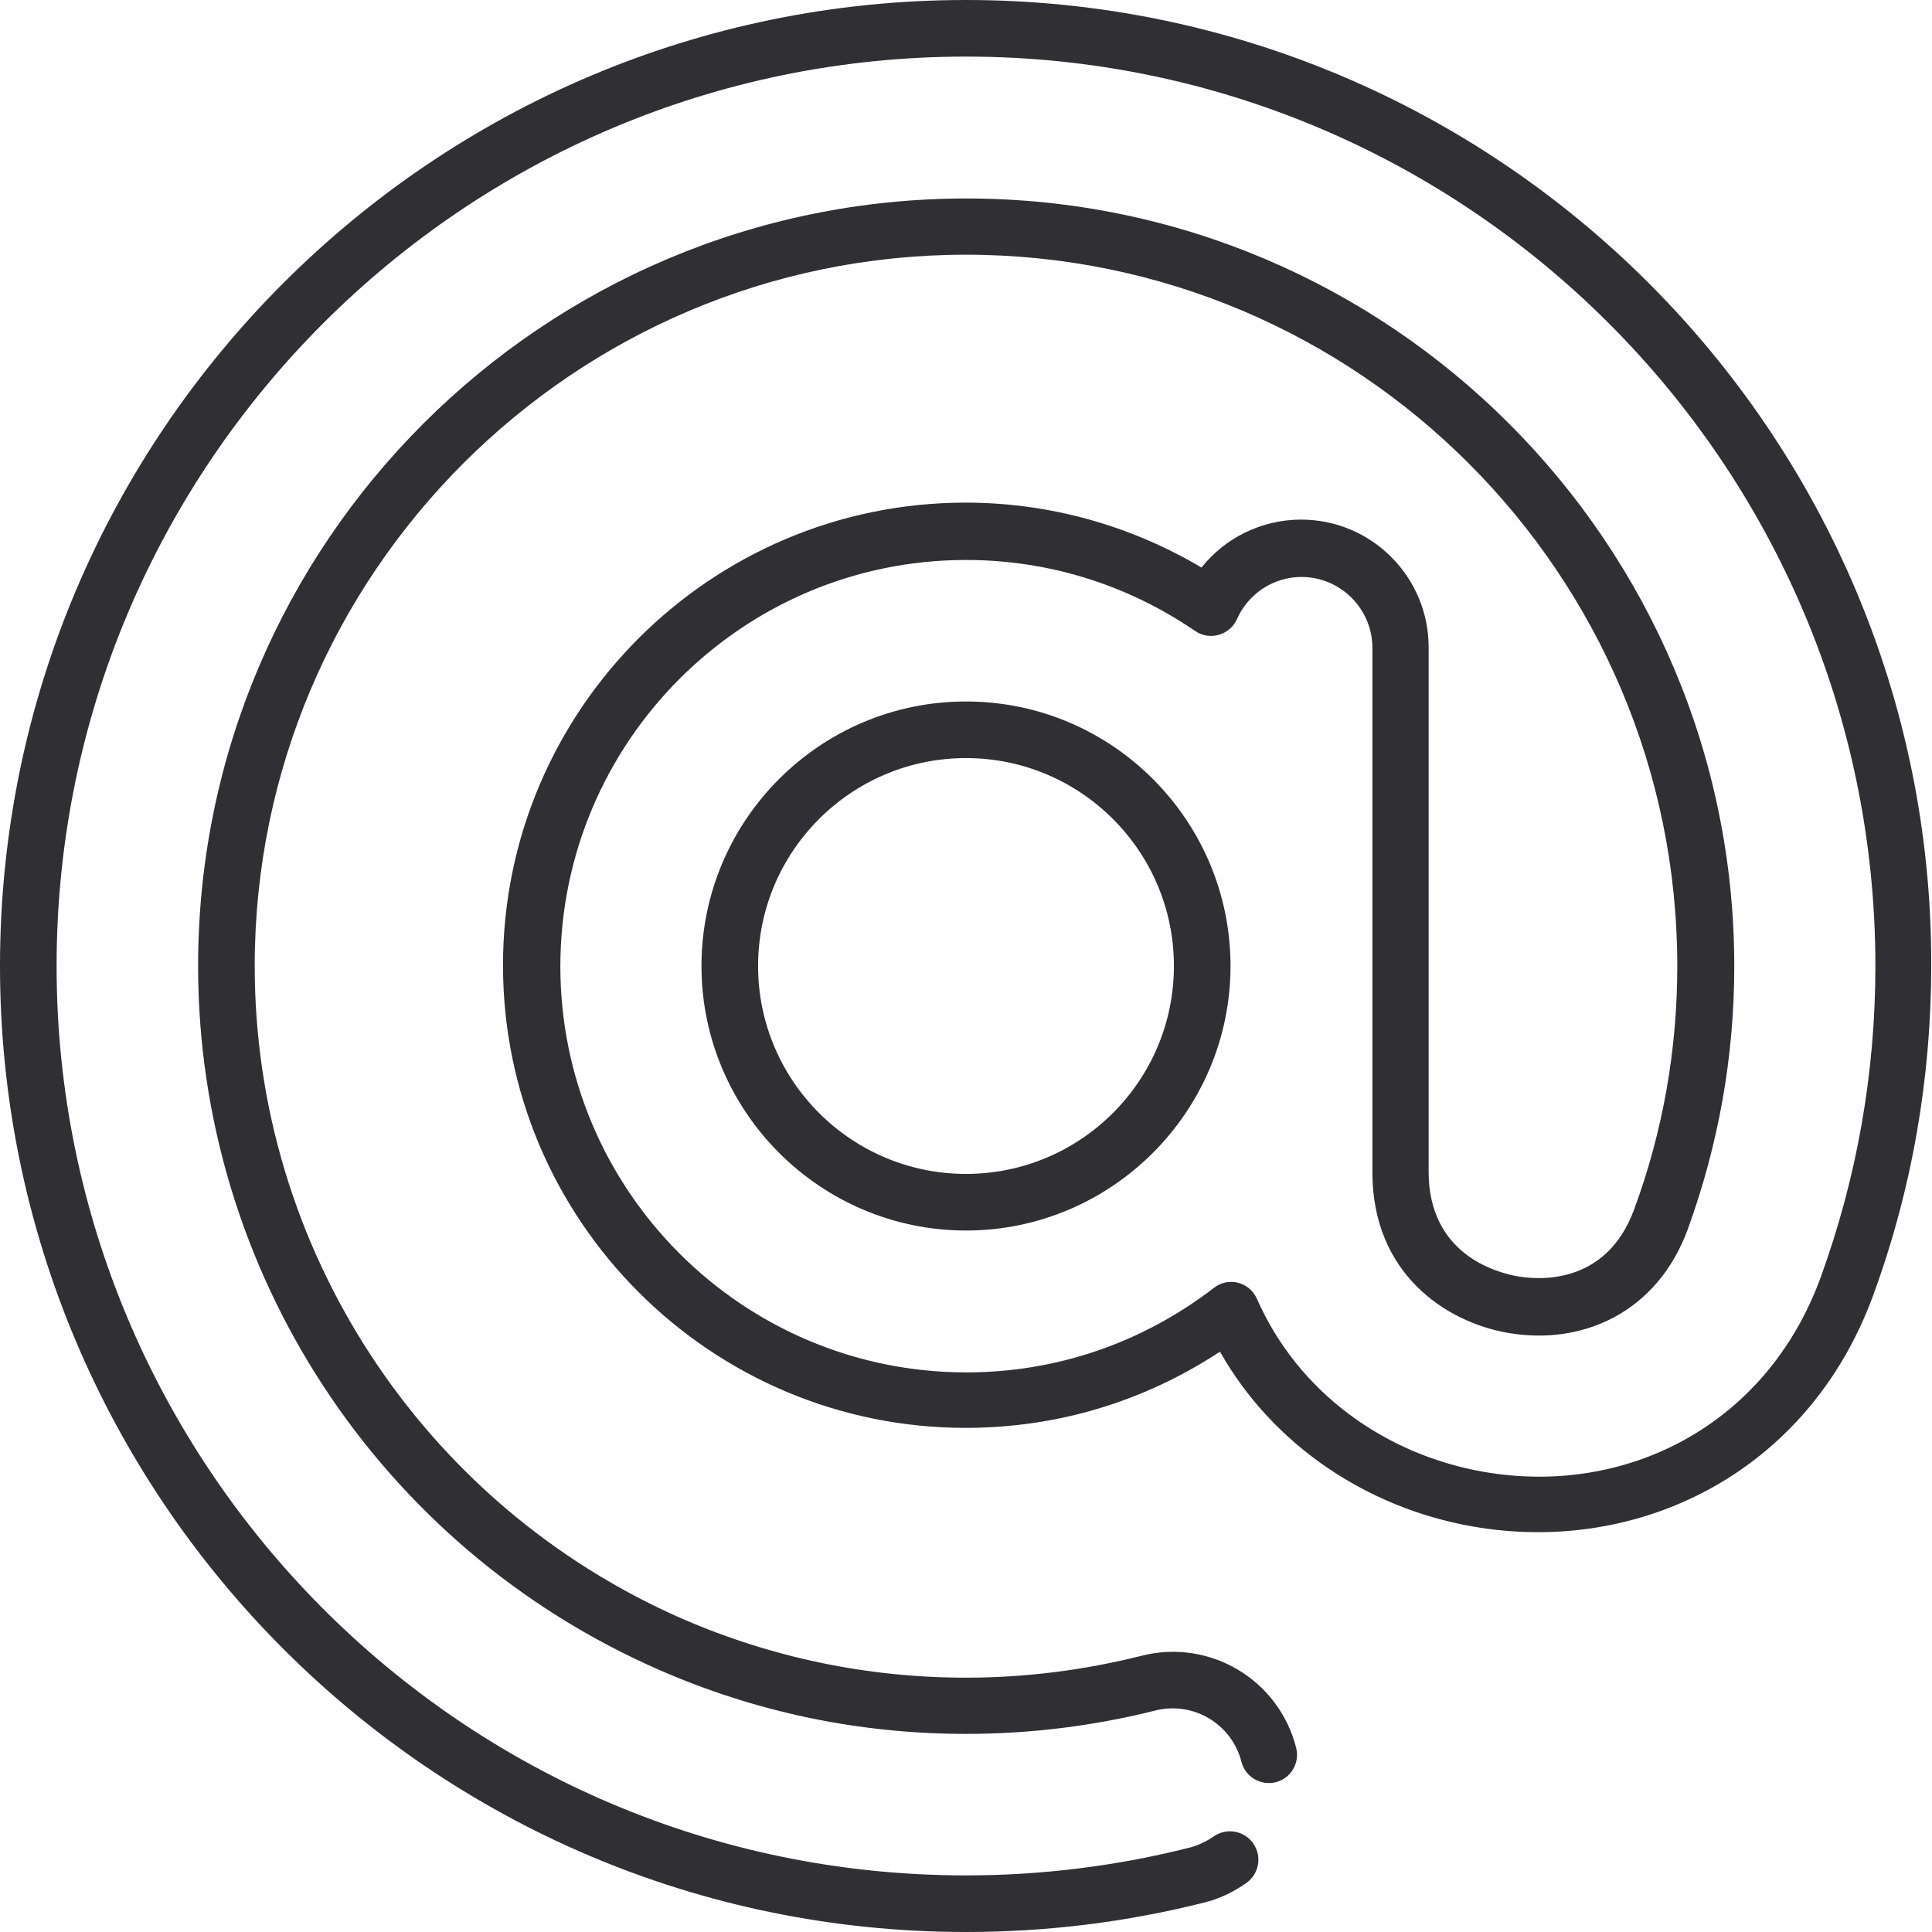
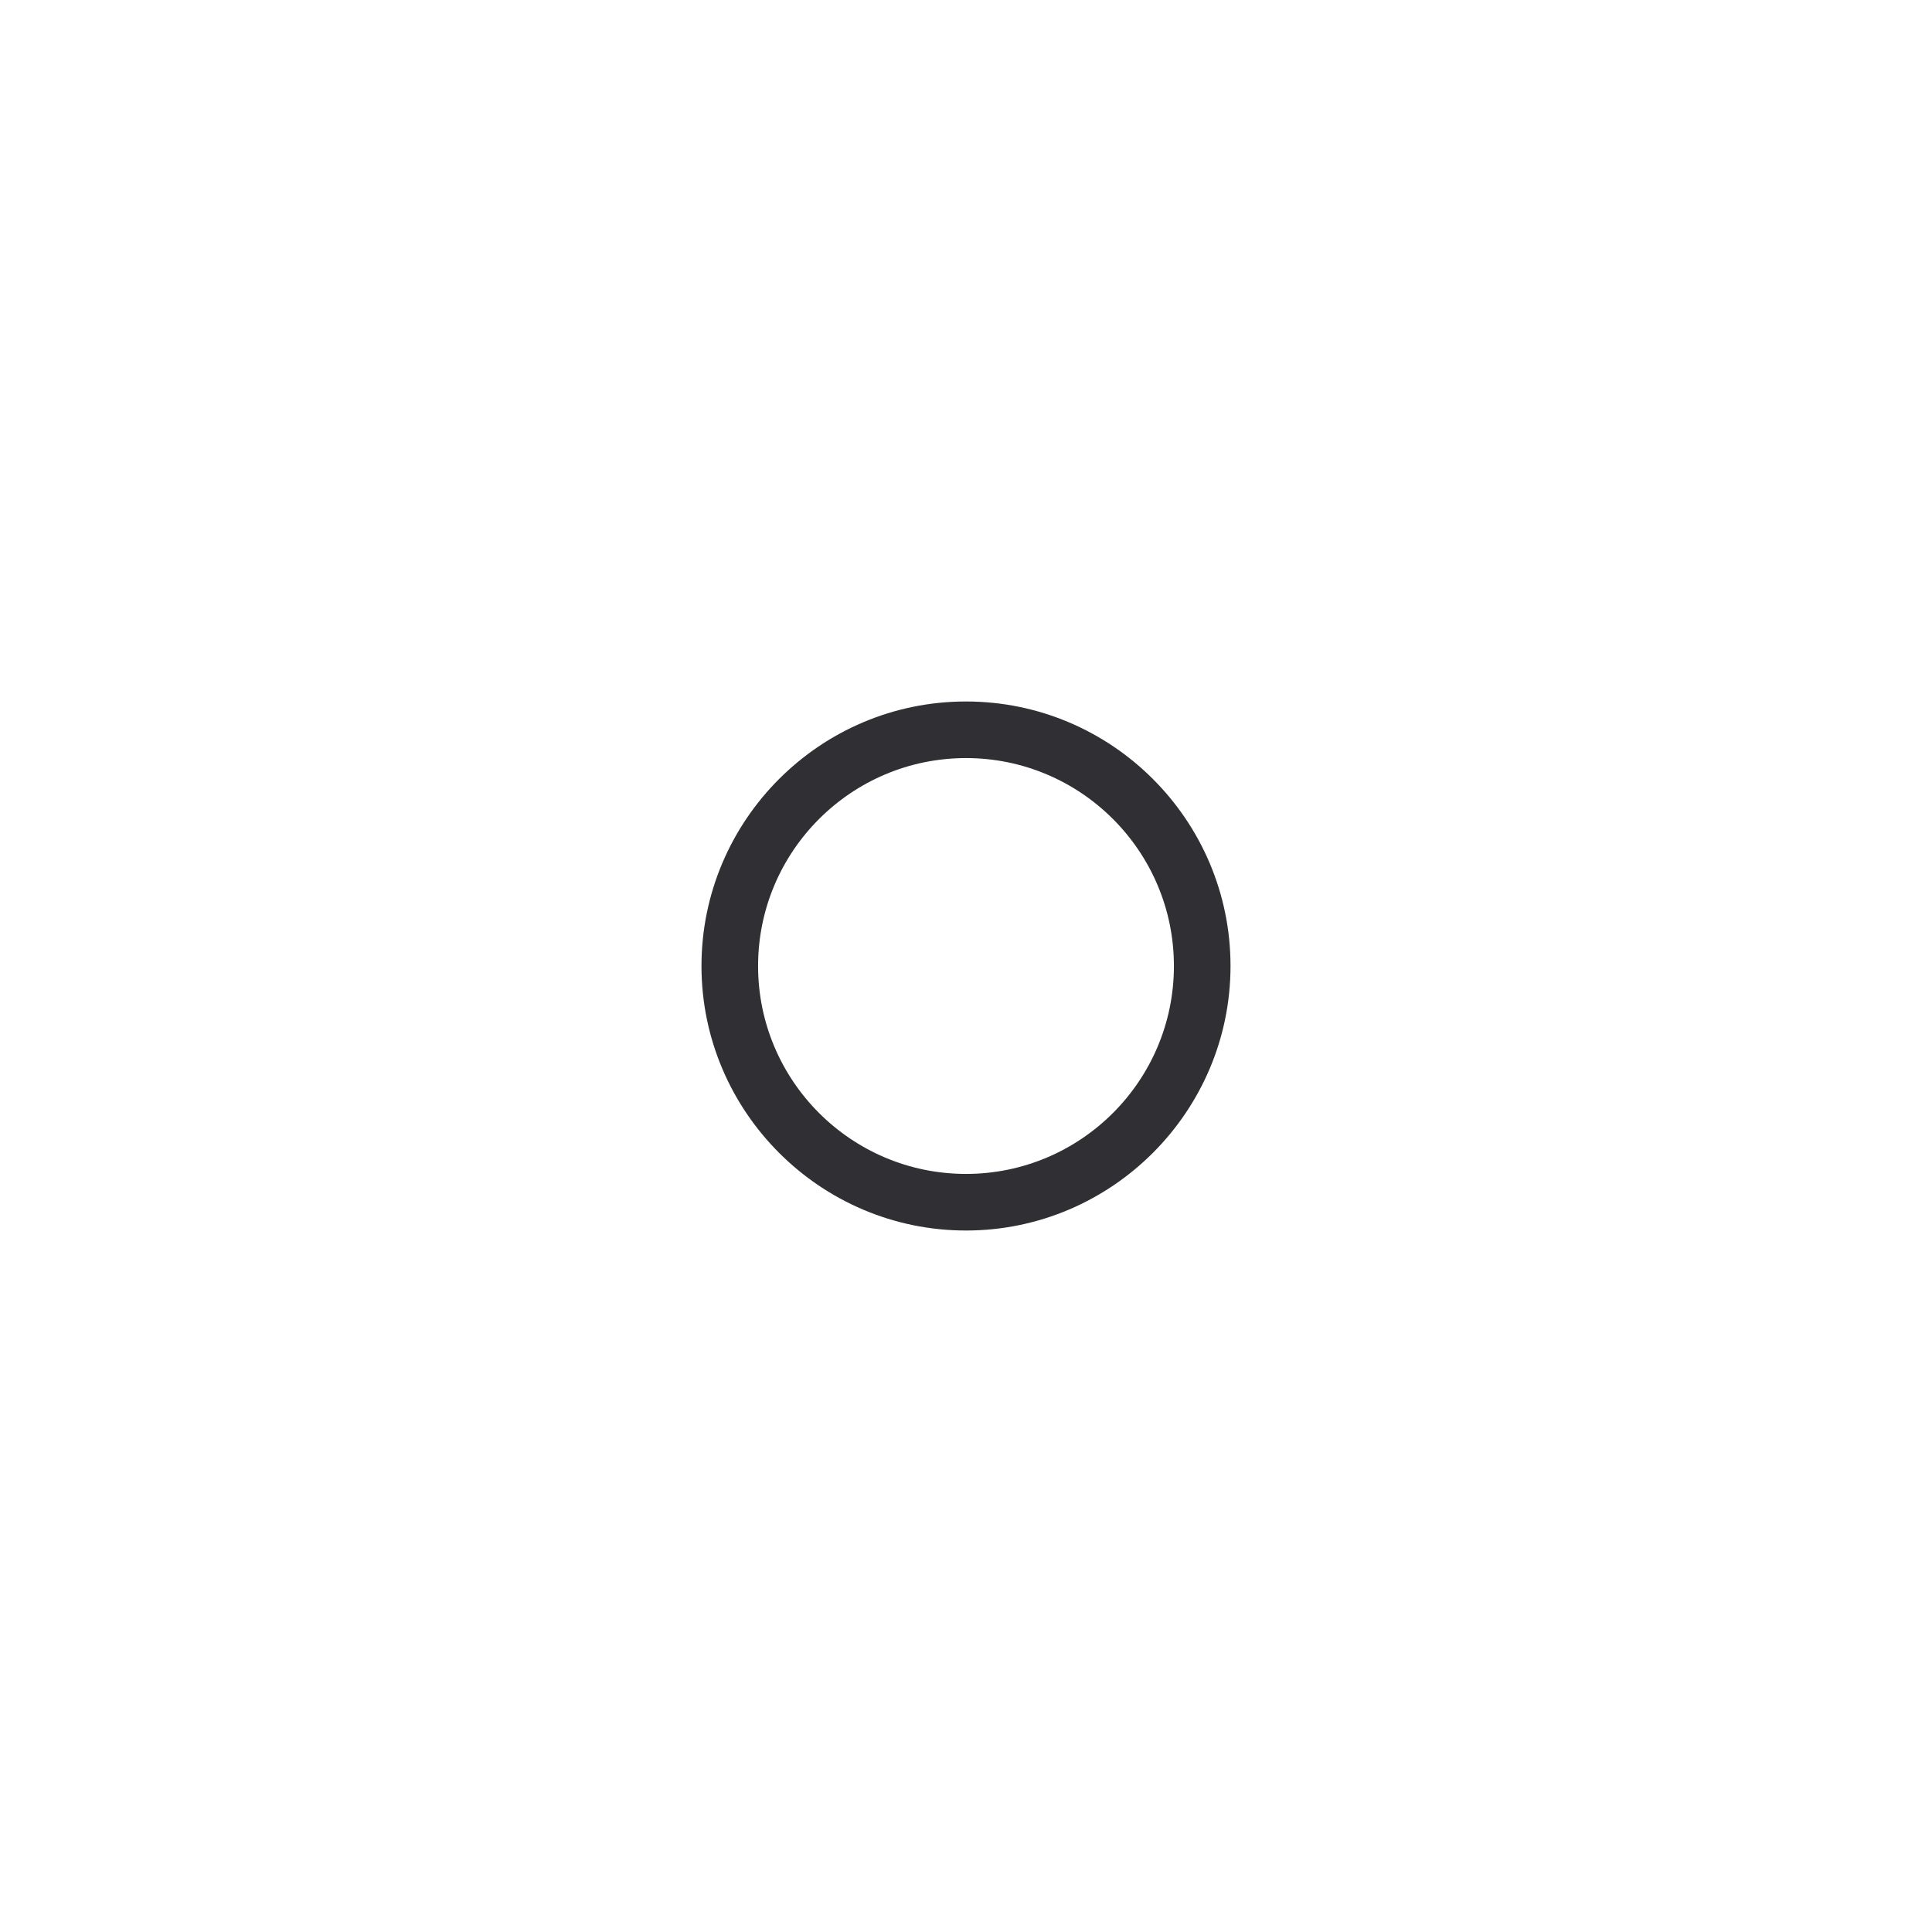
<svg xmlns="http://www.w3.org/2000/svg" fill="#302f33" version="1.1" x="0px" y="0px" width="512px" height="512px" viewBox="0 0 512 512" style="overflow:visible;enable-background:new 0 0 512 512;" xml:space="preserve">
  <defs>
</defs>
  <path d="M256,185.9c-38.7,0-70.1,31.5-70.1,70.1s31.5,70.1,70.1,70.1s70.1-31.5,70.1-70.1S294.7,185.9,256,185.9z   M256,311.1c-30.4,0-55.1-24.7-55.1-55.1s24.7-55.1,55.1-55.1s55.1,24.7,55.1,55.1S286.4,311.1,256,311.1z" />
-   <path d="M256,0C114.8,0,0,114.8,0,256c0,140.5,114.1,256,256,256c21.3,0,42.5-2.6,63.1-7.8c4.1-1,7.8-2.8,11.2-5.2  c3.4-2.4,4.2-7.1,1.8-10.5s-7.1-4.2-10.5-1.8c-1.9,1.3-4,2.3-6.2,2.9c-19.3,4.9-39.3,7.4-59.4,7.4C122.1,497,15,388,15,256  C15,123.1,123.1,15,256,15s241,108.1,241,241c0,28.3-4.9,56.1-14.5,82.5c-14.4,39.5-52,58.2-89.6,51.5c-25.9-4.6-48.9-21-59.8-45.8  c-2-4.5-7.6-5.9-11.4-2.9c-19,14.6-41.7,22.4-65.6,22.4c-59.4,0-107.6-48.3-107.6-107.6S196.6,148.4,256,148.4  c21.8,0,42.7,6.5,60.7,18.8c3.9,2.7,9.2,1.1,11.1-3.1c3-6.8,9.7-11.2,17.1-11.2c10.3,0,18.8,8.4,18.8,18.8v139  c0,26.7,19.3,39.6,35.8,42.5c19.7,3.5,39.7-5.3,47.8-27.5c8.1-22.3,12.3-45.7,12.3-69.6c0-112.2-91.3-203.5-203.5-203.5  S52.5,143.8,52.5,256c0,80.8,47.9,154,122.1,186.5c25.8,11.3,53.2,17,81.4,17c17,0,33.9-2.1,50.2-6.2c10-2.5,20.2,3.5,22.8,13.6  c1,4,5.1,6.4,9.1,5.4c4-1,6.4-5.1,5.4-9.1c-4.6-18.1-22.9-29-41-24.4c-15.1,3.8-30.7,5.8-46.5,5.8c-26.1,0-51.5-5.3-75.4-15.7  C111.9,398.7,67.5,330.8,67.5,256c0-103.9,84.6-188.5,188.5-188.5S444.5,152.1,444.5,256c0,22.1-3.8,43.8-11.4,64.4  c-7.4,20.4-25.7,18.8-31.1,17.8c-5.5-1-23.4-5.8-23.4-27.7v-139c0-18.6-15.1-33.8-33.8-33.8c-10.4,0-20.1,4.8-26.4,12.7  c-18.9-11.2-40.4-17.2-62.5-17.2c-67.6,0-122.6,55-122.6,122.6s55,122.6,122.6,122.6c24.3,0,47.4-7,67.4-20.2  c14.1,24.9,39.1,41.4,66.8,46.3c44.1,7.8,89.1-14.2,106.3-61.2c10.3-28.1,15.4-57.5,15.4-87.6C512,114.8,397.2,0,256,0z" />
</svg>